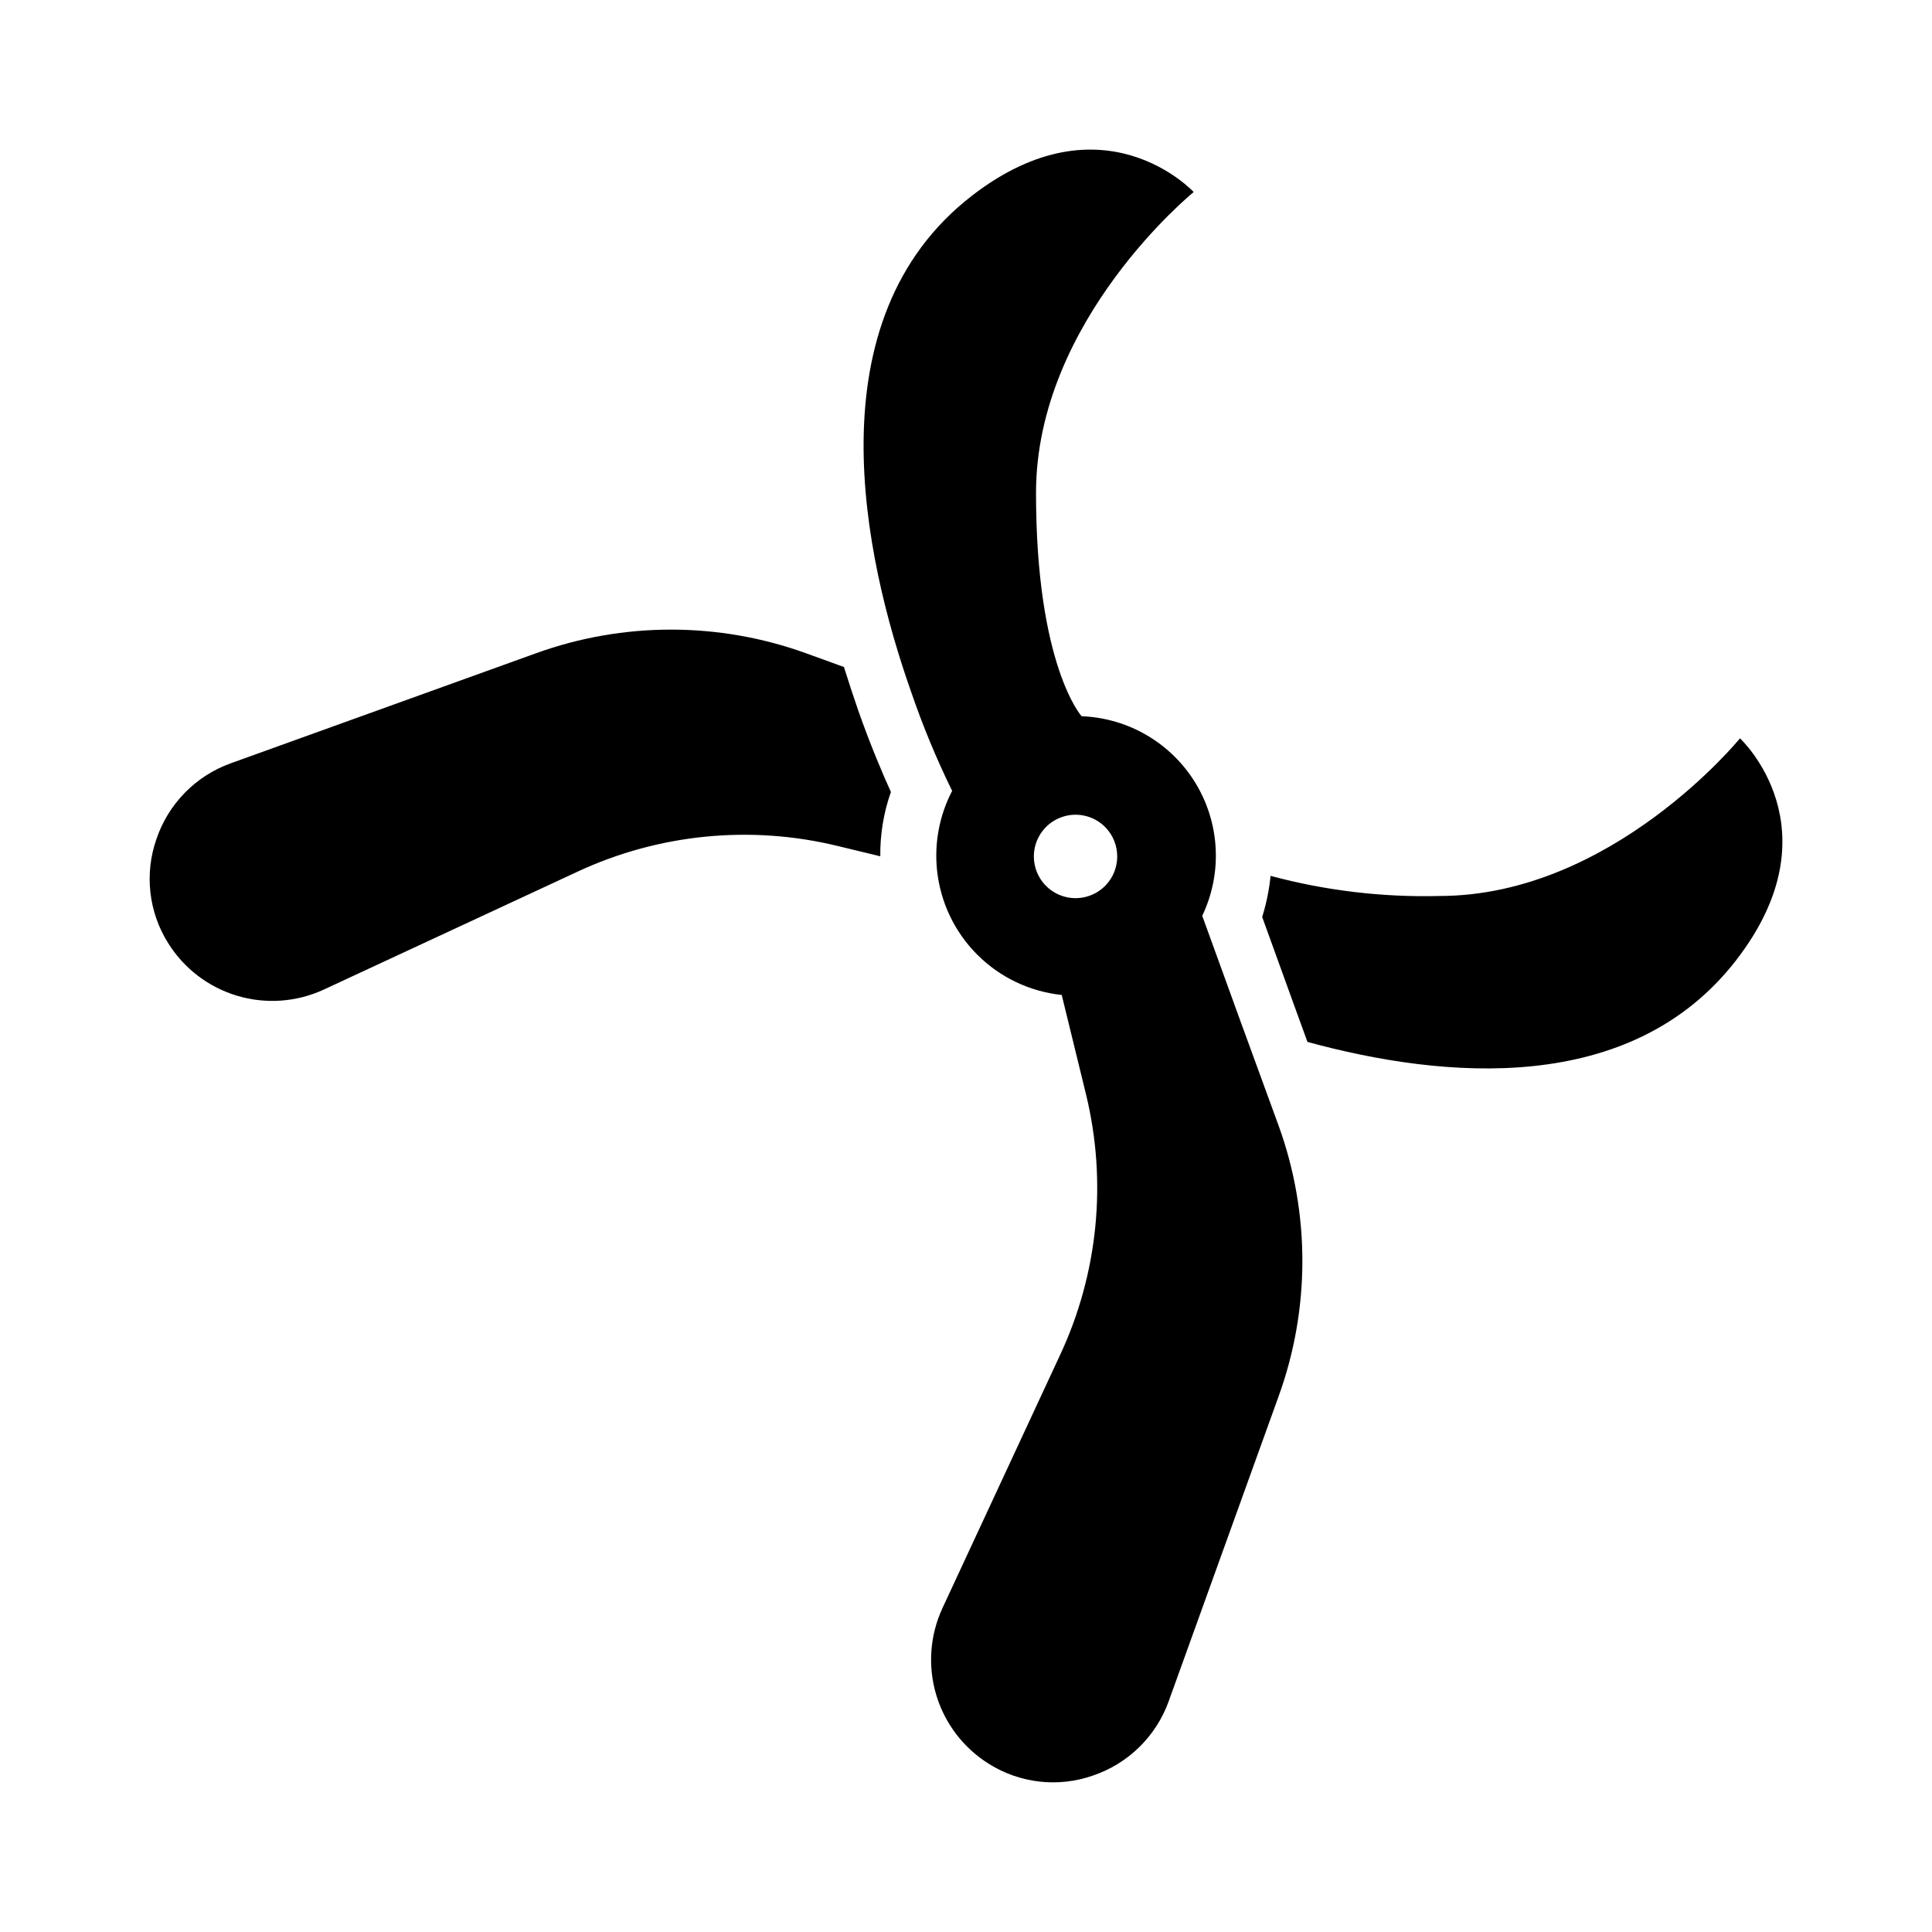
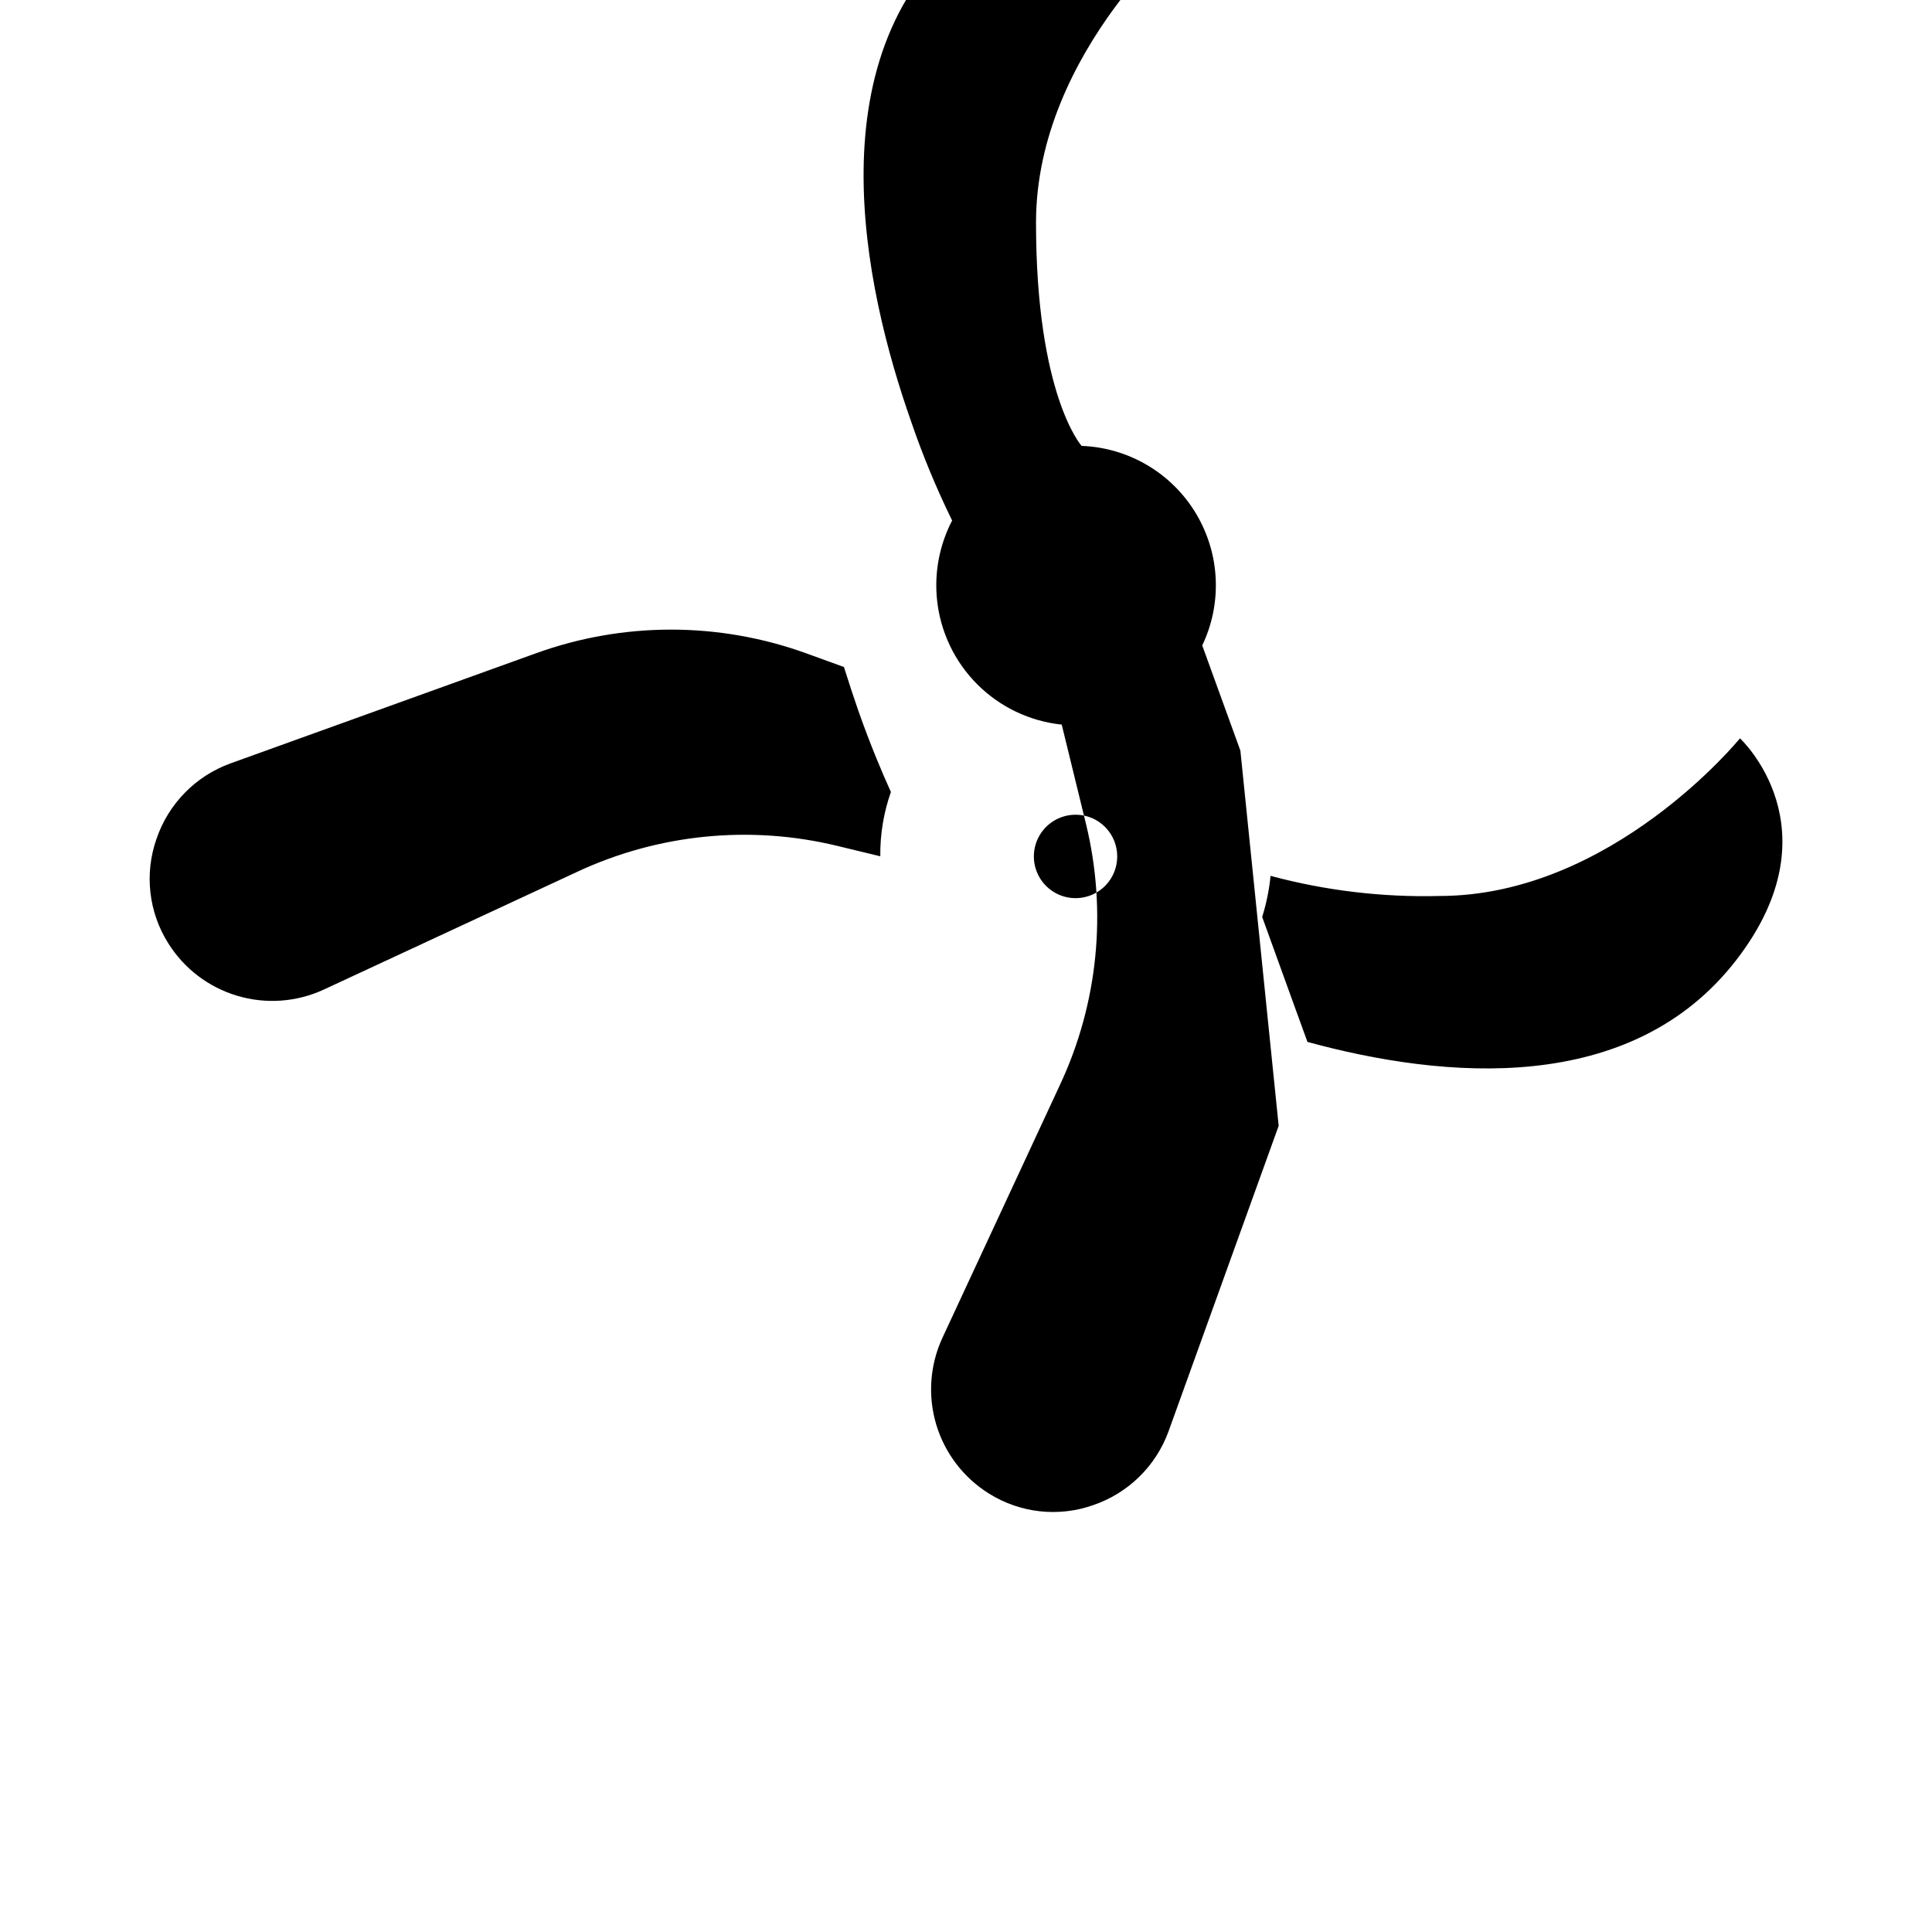
<svg xmlns="http://www.w3.org/2000/svg" fill="#000000" width="800px" height="800px" version="1.1" viewBox="144 144 512 512">
-   <path d="m371.43 332.25c3.262 9.262 6.445 16.746 8.668 21.633-1.926 5.473-2.879 11.238-2.812 17.043l-11.336-2.742c-23.133-5.621-47.488-3.191-69.055 6.891l-67.125 31.191c-7.188 3.312-15.332 3.891-22.918 1.625-7.582-2.262-14.078-7.215-18.273-13.926-5.199-8.254-6.344-18.43-3.113-27.633 3.148-9.293 10.344-16.648 19.559-20.004l80.98-29.191c23.148-8.375 48.5-8.375 71.645 0l10.004 3.629c1.184 3.777 2.445 7.633 3.777 11.484zm111.43 110.1c8.375 23.148 8.375 48.496 0 71.645l-29.191 80.98h0.004c-3.359 9.215-10.715 16.41-20.008 19.559-9.203 3.234-19.379 2.086-27.633-3.113-6.711-4.195-11.66-10.691-13.926-18.273-2.262-7.586-1.684-15.73 1.625-22.918l31.191-67.125c10.082-21.566 12.512-45.922 6.891-69.055l-6.445-26.375c-8.461-0.887-16.359-4.652-22.375-10.668-6.016-6.016-9.781-13.914-10.668-22.375-0.758-7.254 0.633-14.57 4-21.043-4.18-8.527-7.816-17.312-10.891-26.301-12.52-35.562-26.375-98.539 16.152-131.43 34.82-26.895 58.754-0.965 58.754-0.965s-41.785 33.934-41.785 79.719c0 45.789 12.078 59.199 12.078 59.199h-0.004c12.457 0.465 23.844 7.18 30.281 17.859 6.434 10.676 7.055 23.879 1.652 35.113h0.074l10.078 27.785zm-46.008-79.203c-3.16-3.16-7.914-4.106-12.047-2.394-4.129 1.711-6.824 5.738-6.824 10.211s2.695 8.5 6.824 10.215c4.133 1.711 8.887 0.762 12.047-2.398 4.297-4.324 4.297-11.309 0-15.633zm168.26-23.488s-33.934 41.785-79.645 41.785l-0.004 0.004c-15.094 0.379-30.164-1.418-44.75-5.336-0.367 3.699-1.113 7.348-2.223 10.891l8.148 22.523 3.852 10.594c36.082 9.855 85.723 14.449 113.65-21.707 26.902-34.82 0.969-58.75 0.969-58.75z" />
+   <path d="m371.43 332.25c3.262 9.262 6.445 16.746 8.668 21.633-1.926 5.473-2.879 11.238-2.812 17.043l-11.336-2.742c-23.133-5.621-47.488-3.191-69.055 6.891l-67.125 31.191c-7.188 3.312-15.332 3.891-22.918 1.625-7.582-2.262-14.078-7.215-18.273-13.926-5.199-8.254-6.344-18.43-3.113-27.633 3.148-9.293 10.344-16.648 19.559-20.004l80.98-29.191c23.148-8.375 48.5-8.375 71.645 0l10.004 3.629c1.184 3.777 2.445 7.633 3.777 11.484zm111.43 110.1l-29.191 80.98h0.004c-3.359 9.215-10.715 16.41-20.008 19.559-9.203 3.234-19.379 2.086-27.633-3.113-6.711-4.195-11.66-10.691-13.926-18.273-2.262-7.586-1.684-15.73 1.625-22.918l31.191-67.125c10.082-21.566 12.512-45.922 6.891-69.055l-6.445-26.375c-8.461-0.887-16.359-4.652-22.375-10.668-6.016-6.016-9.781-13.914-10.668-22.375-0.758-7.254 0.633-14.57 4-21.043-4.18-8.527-7.816-17.312-10.891-26.301-12.52-35.562-26.375-98.539 16.152-131.43 34.82-26.895 58.754-0.965 58.754-0.965s-41.785 33.934-41.785 79.719c0 45.789 12.078 59.199 12.078 59.199h-0.004c12.457 0.465 23.844 7.18 30.281 17.859 6.434 10.676 7.055 23.879 1.652 35.113h0.074l10.078 27.785zm-46.008-79.203c-3.16-3.16-7.914-4.106-12.047-2.394-4.129 1.711-6.824 5.738-6.824 10.211s2.695 8.5 6.824 10.215c4.133 1.711 8.887 0.762 12.047-2.398 4.297-4.324 4.297-11.309 0-15.633zm168.26-23.488s-33.934 41.785-79.645 41.785l-0.004 0.004c-15.094 0.379-30.164-1.418-44.75-5.336-0.367 3.699-1.113 7.348-2.223 10.891l8.148 22.523 3.852 10.594c36.082 9.855 85.723 14.449 113.65-21.707 26.902-34.82 0.969-58.75 0.969-58.75z" />
</svg>